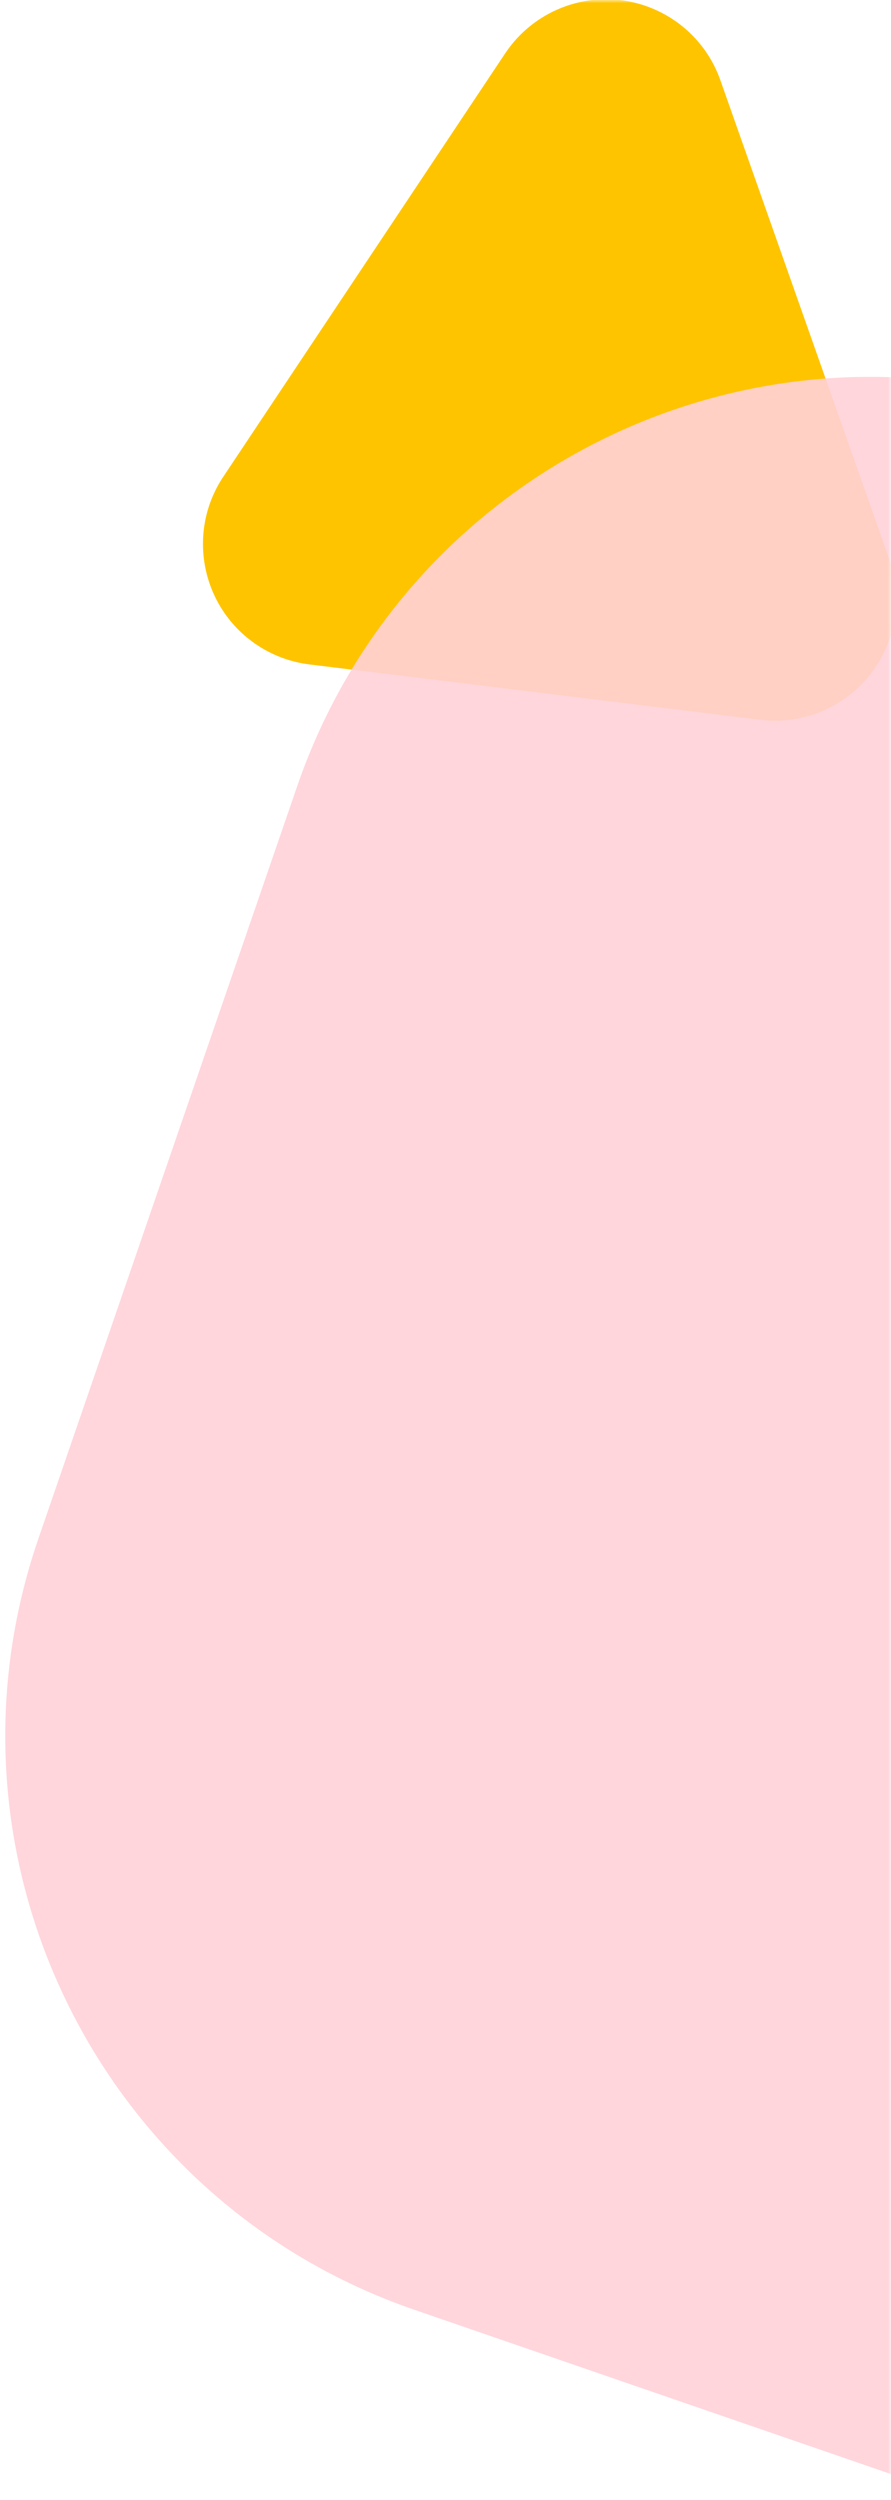
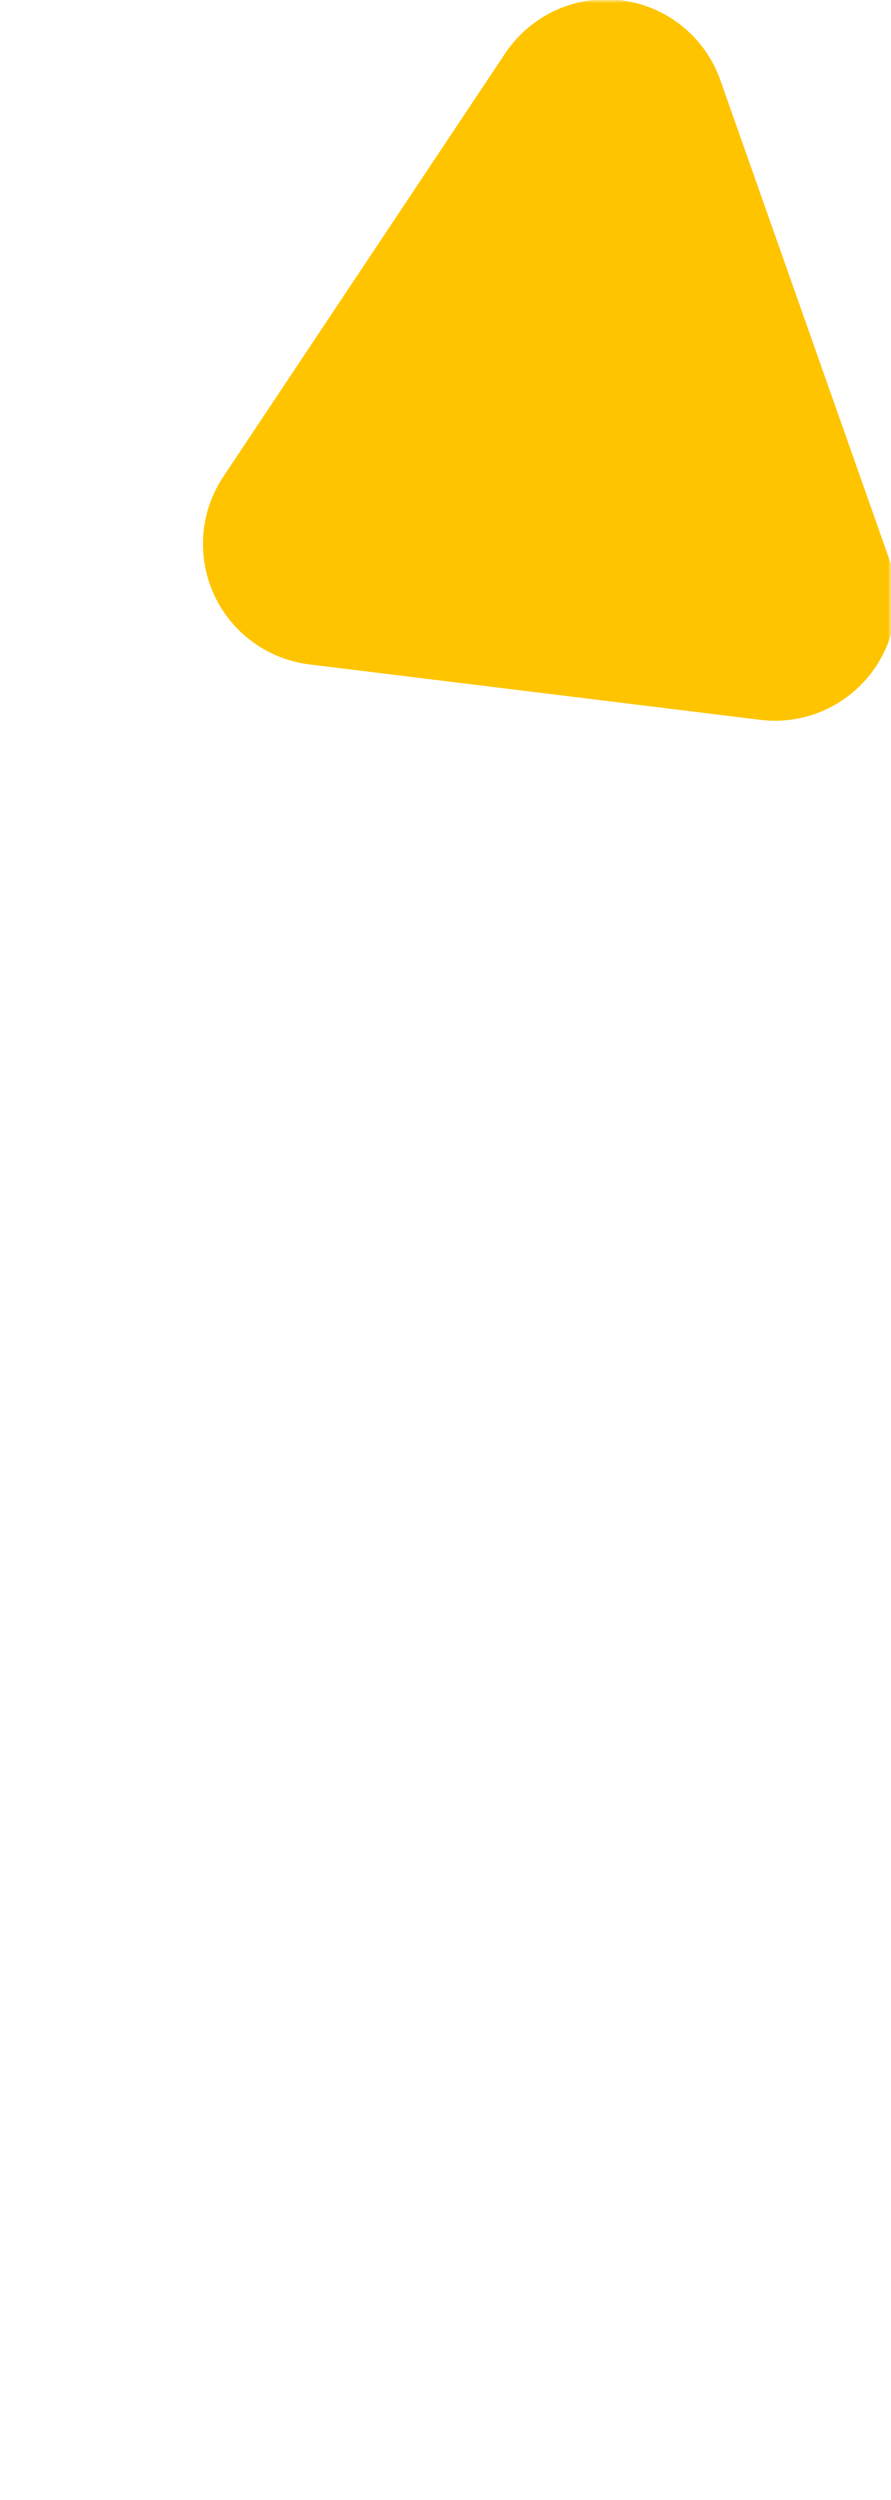
<svg xmlns="http://www.w3.org/2000/svg" width="147" height="412" viewBox="0 0 147 412" fill="none">
  <mask id="mask0" style="mask-type:alpha" maskUnits="userSpaceOnUse" x="0" y="0" width="147" height="412">
    <rect width="147" height="412" fill="#C4C4C4" />
  </mask>
  <g mask="url(#mask0)">
    <path fill-rule="evenodd" clip-rule="evenodd" d="M83.351 8.789L36.846 78.557C30.72 87.748 33.204 100.165 42.395 106.291C44.99 108.021 47.954 109.12 51.05 109.5L125.407 118.63C136.37 119.976 146.349 112.18 147.695 101.217C148.072 98.149 147.732 95.036 146.703 92.122L118.852 13.225C115.175 2.809 103.751 -2.654 93.335 1.023C89.255 2.463 85.751 5.189 83.351 8.789Z" fill="#FFC400" />
-     <path opacity="0.9" d="M176.138 67.581L300.109 110.267C352.328 128.248 380.084 185.156 362.104 237.376L319.417 361.347C301.437 413.566 244.528 441.322 192.309 423.342L68.338 380.655C16.118 362.674 -11.638 305.766 6.343 253.546L49.029 129.576C67.01 77.356 123.919 49.6 176.138 67.581Z" fill="#FFD2D8" />
  </g>
</svg>